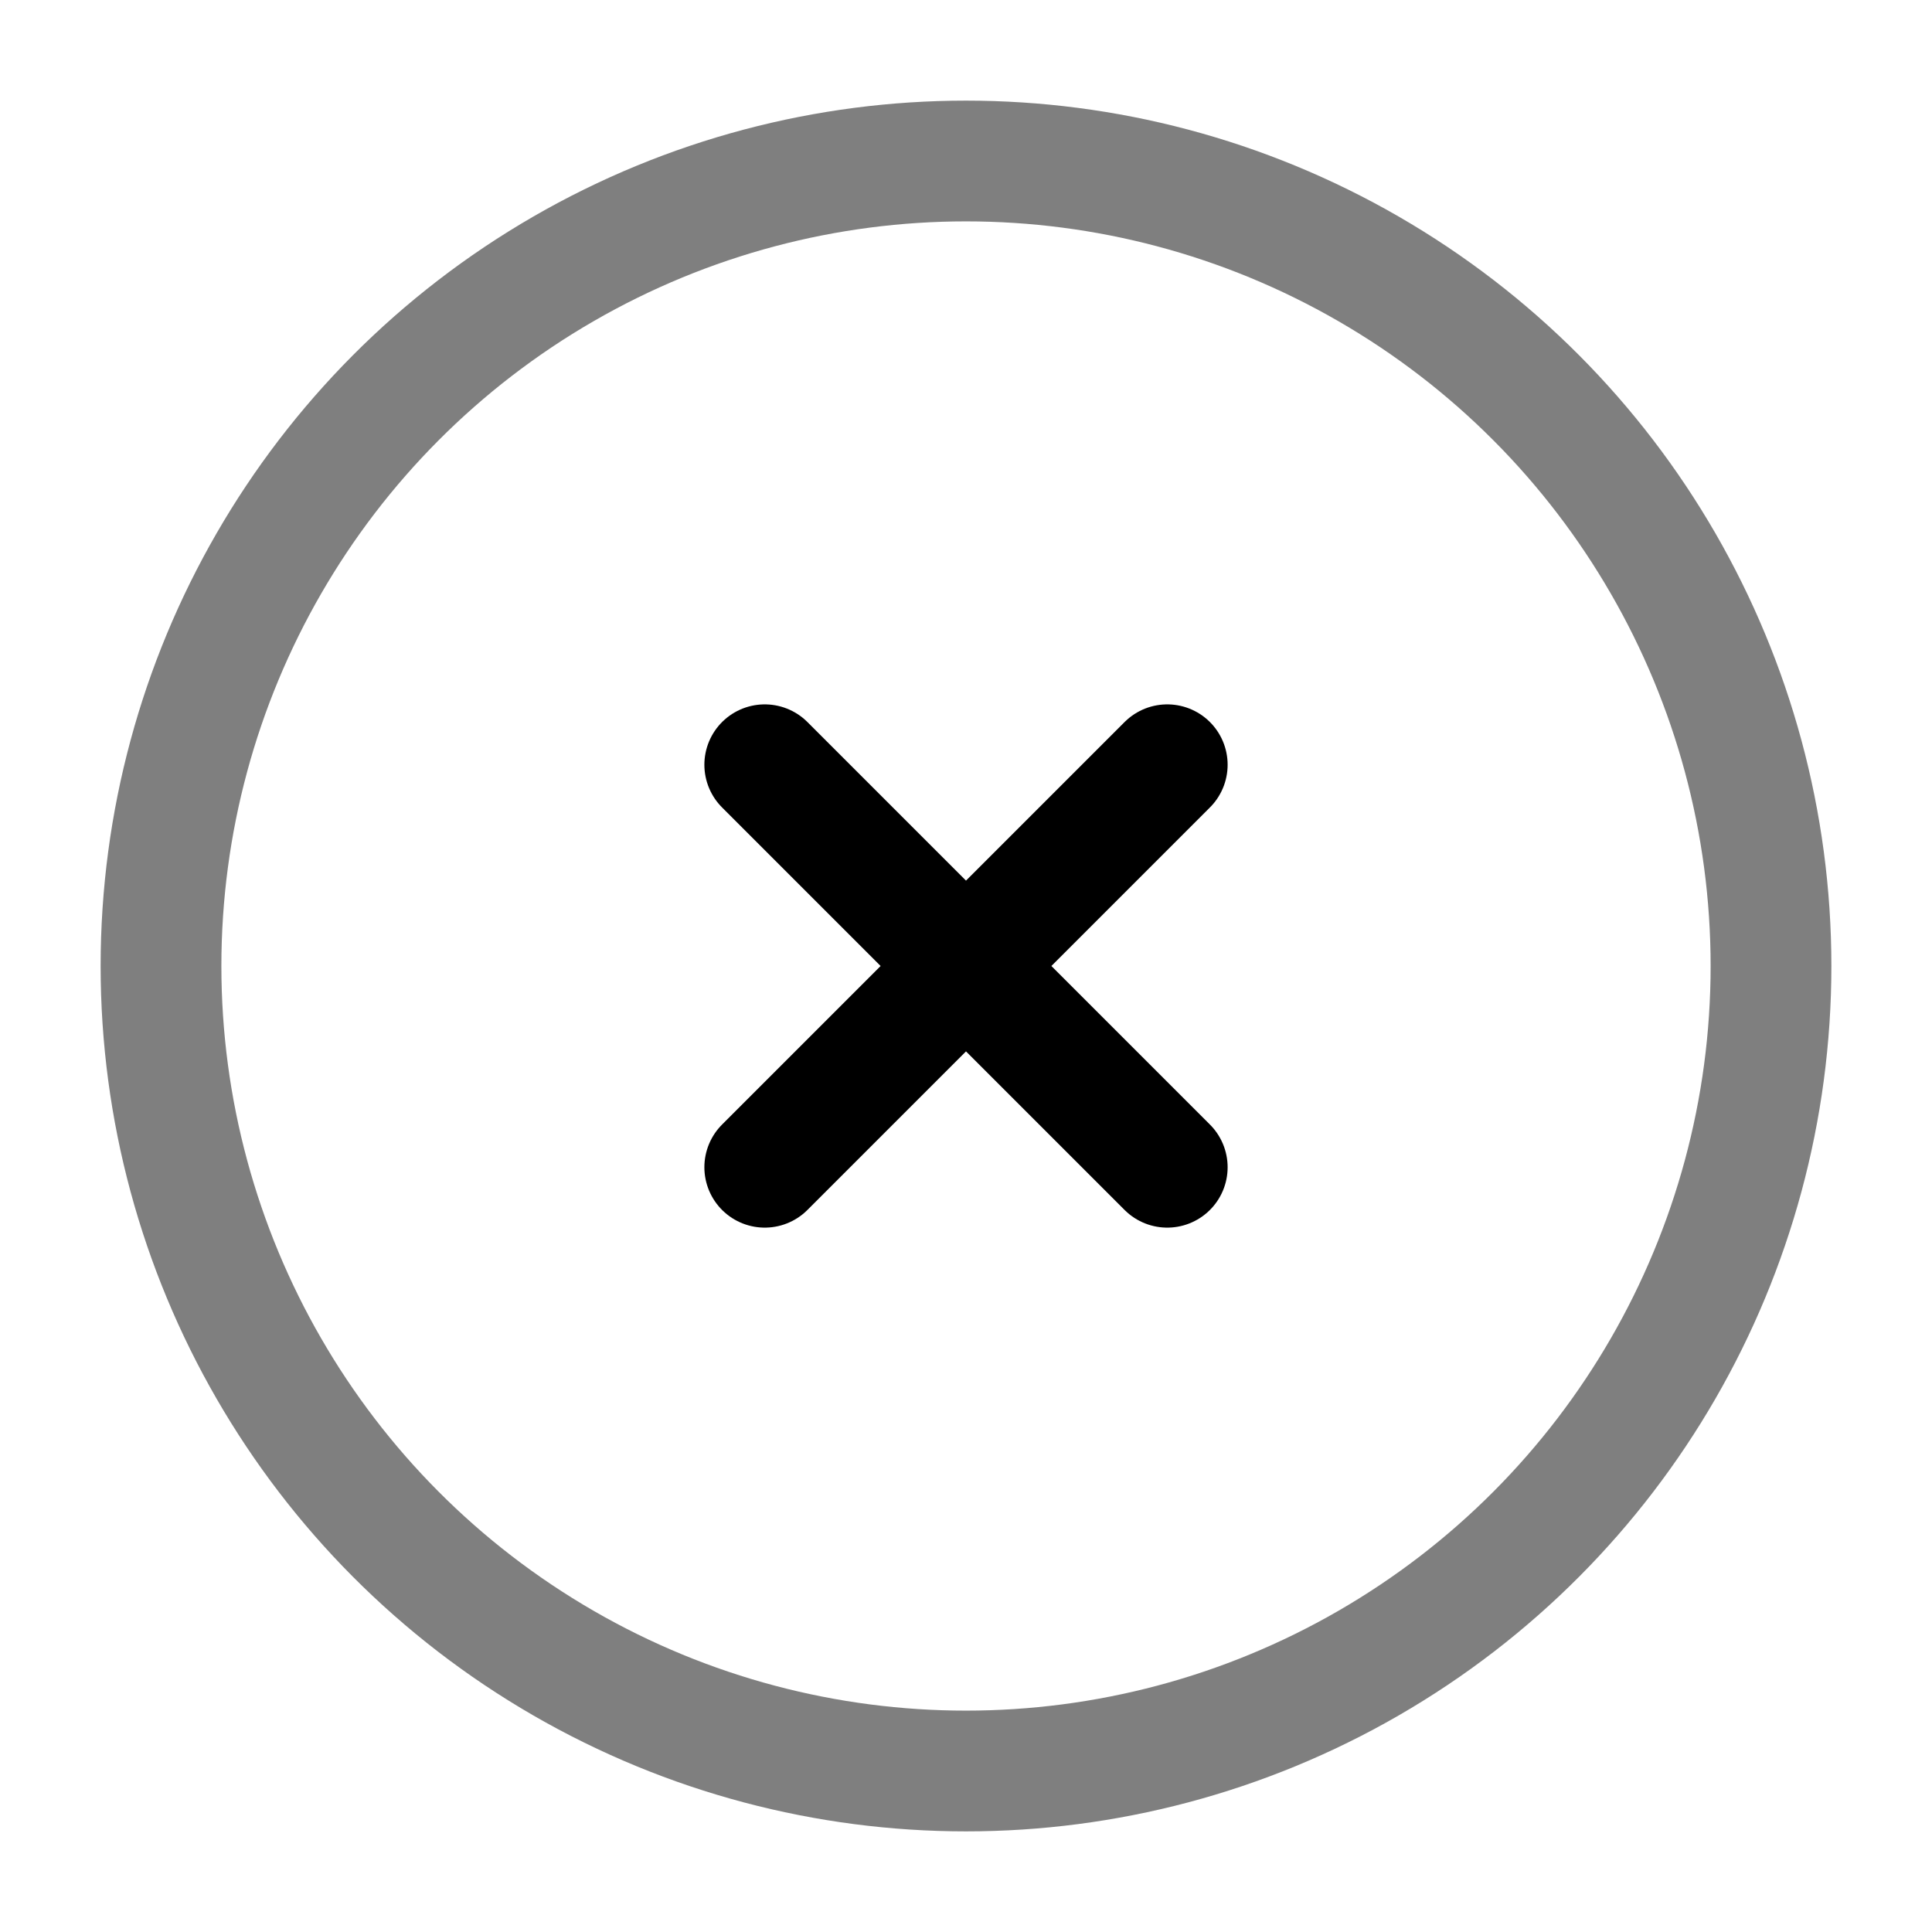
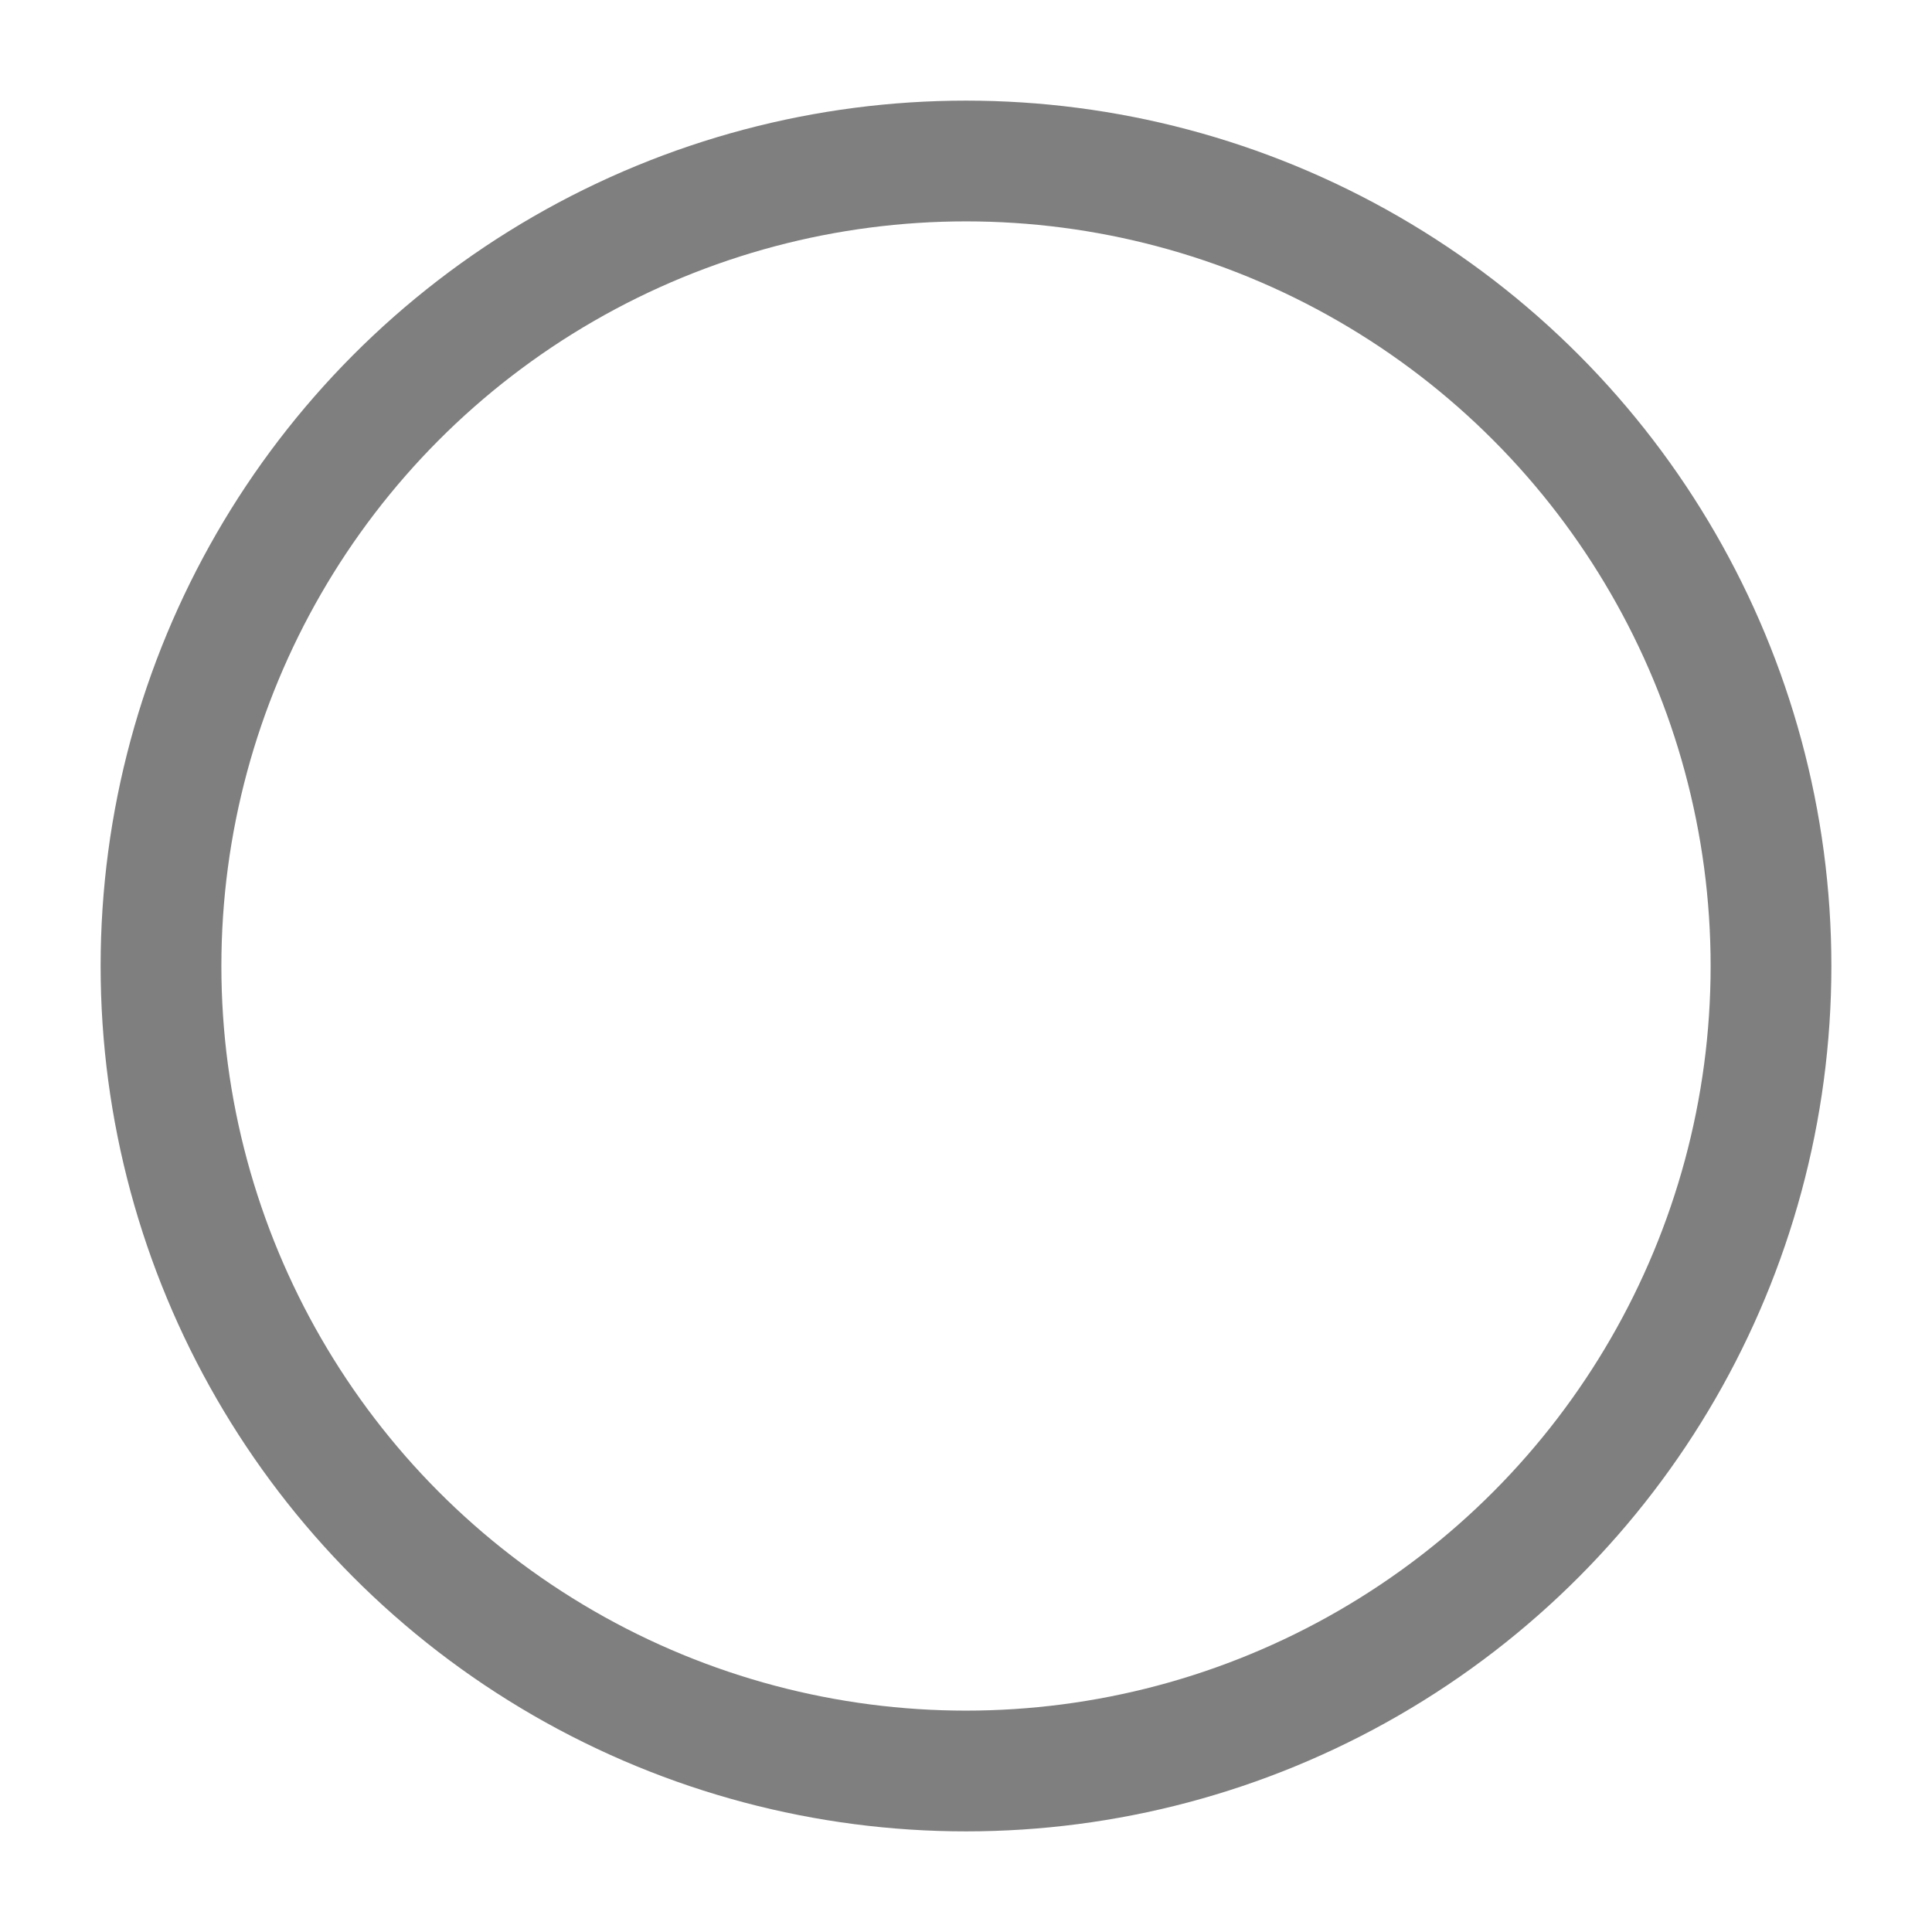
<svg xmlns="http://www.w3.org/2000/svg" width="24" height="24" viewBox="0 0 24 24" fill="none">
  <circle opacity="0.5" cx="12" cy="12" r="10" stroke="black" stroke-width="1.5" />
-   <path d="M14.5 9.5L9.5 14.5M9.5 9.5L14.5 14.5" stroke="black" stroke-width="1.5" stroke-linecap="round" />
</svg>